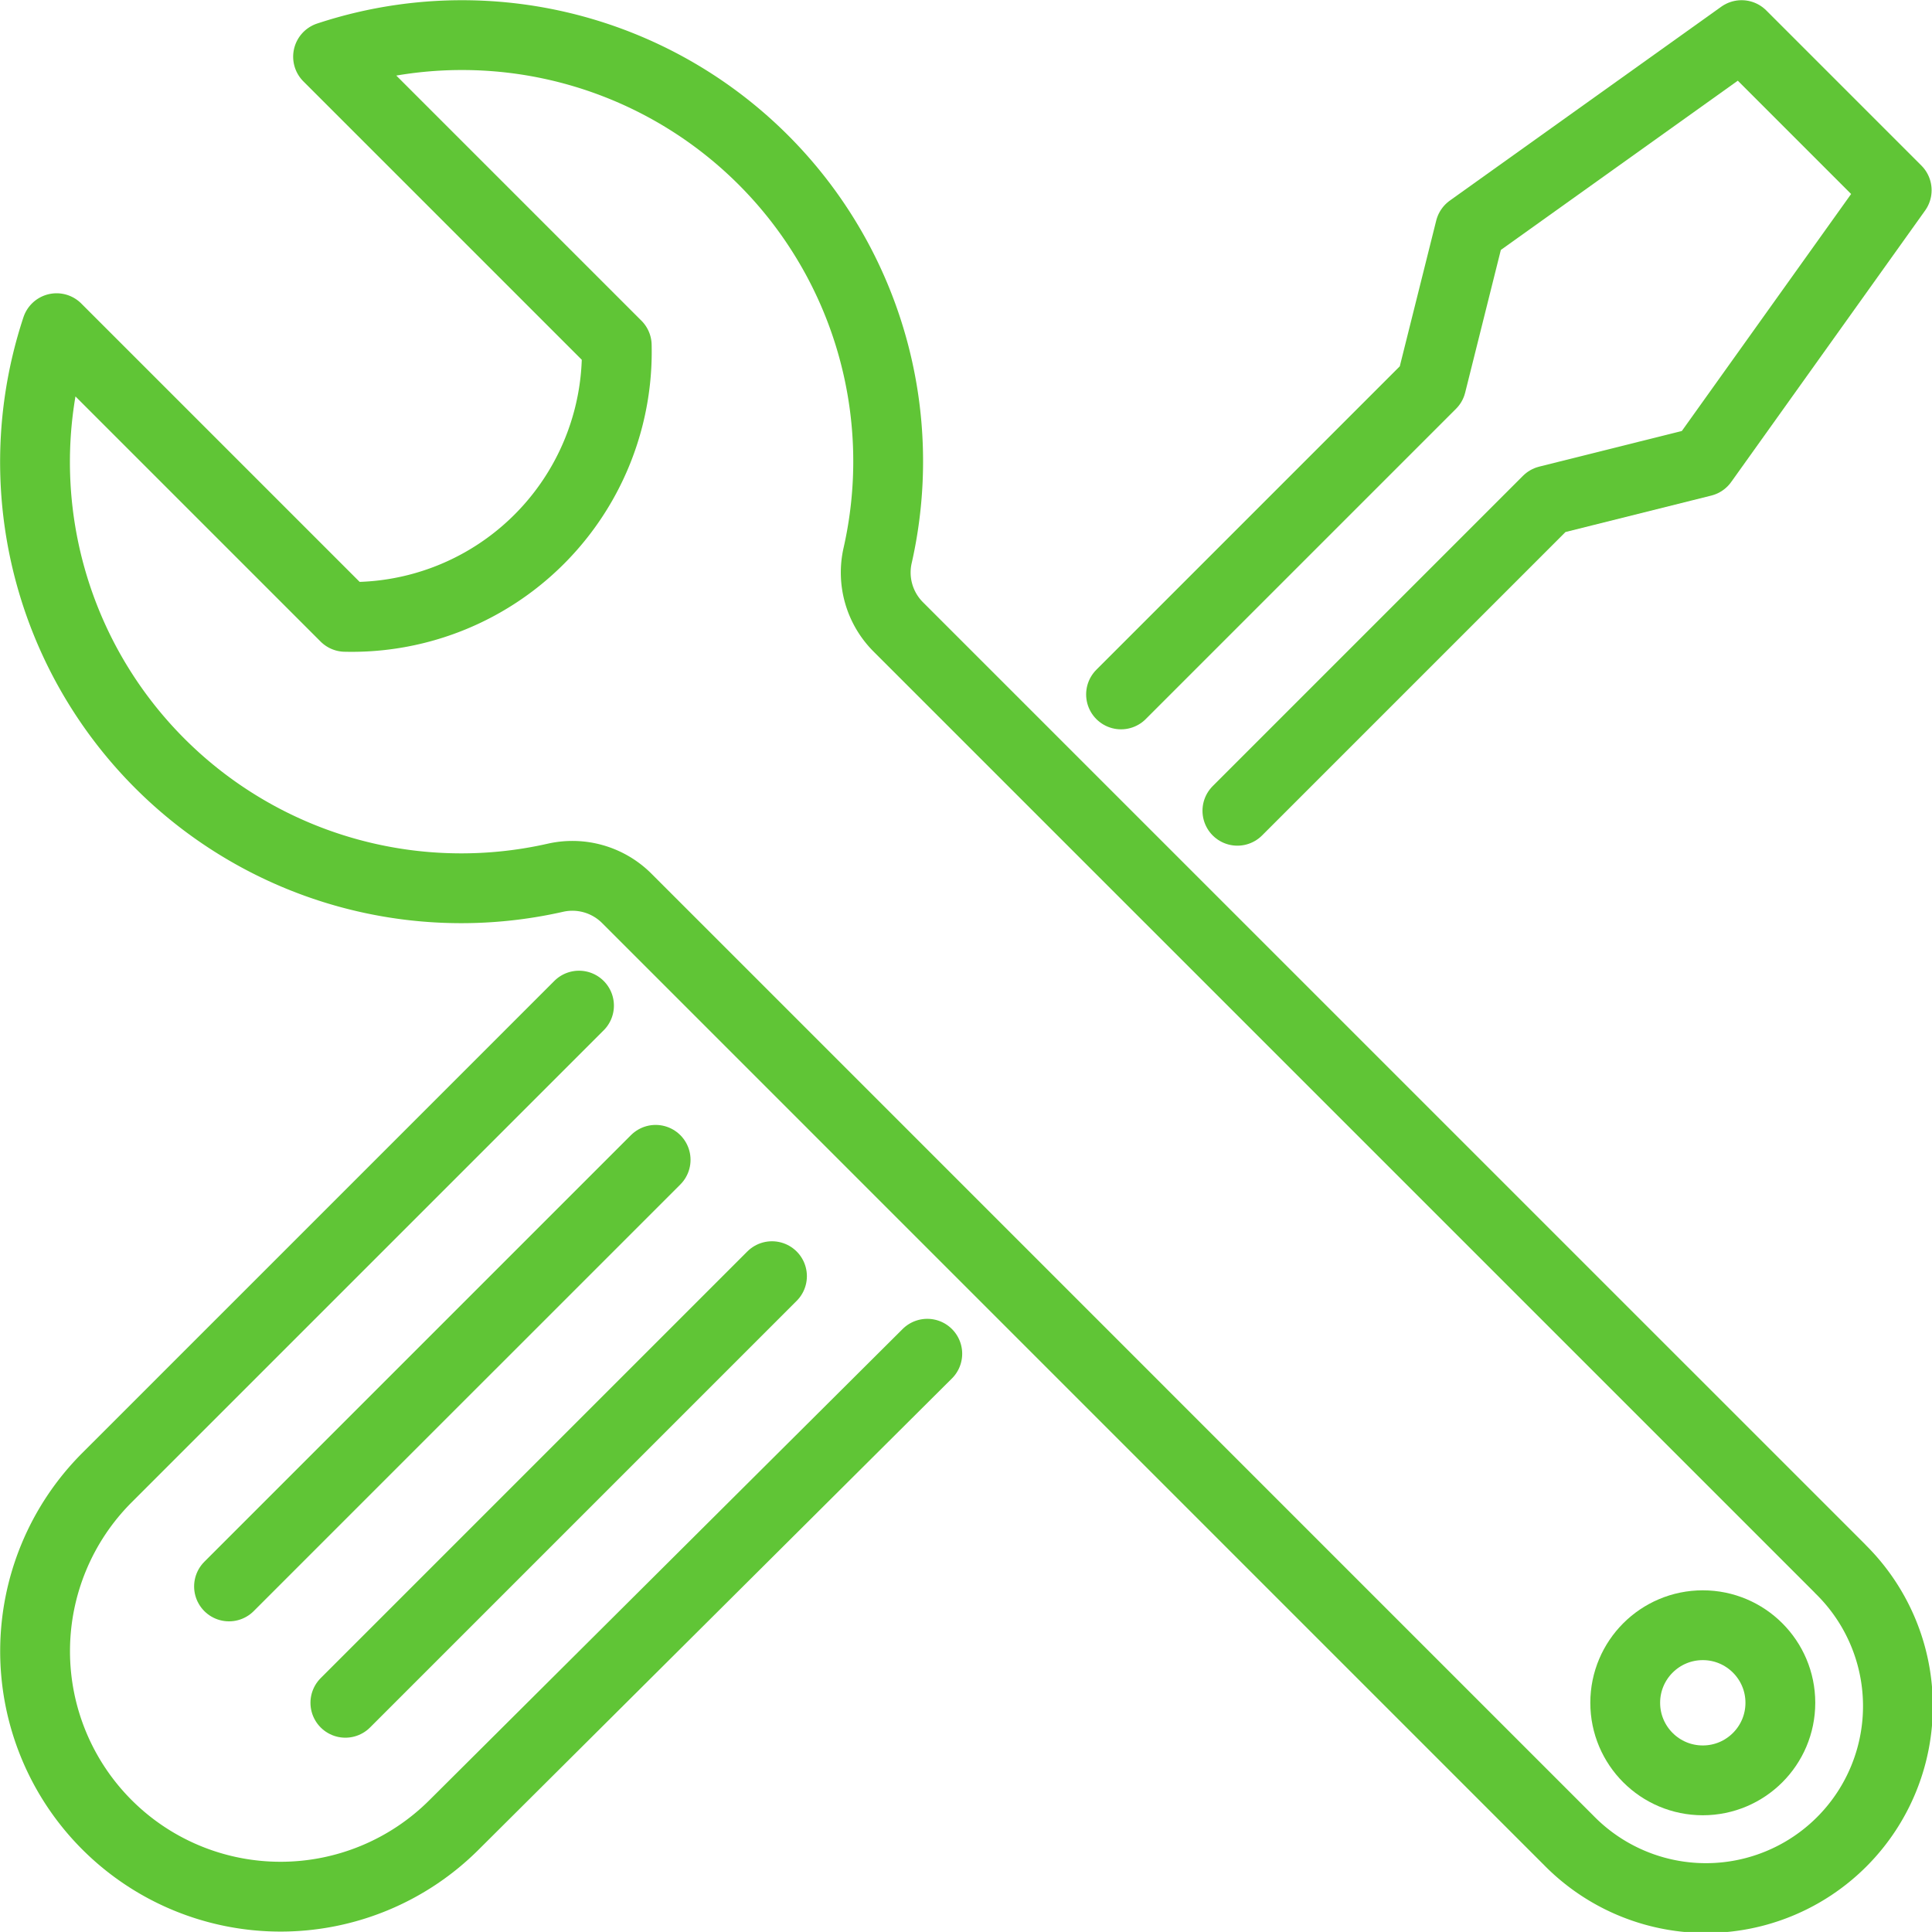
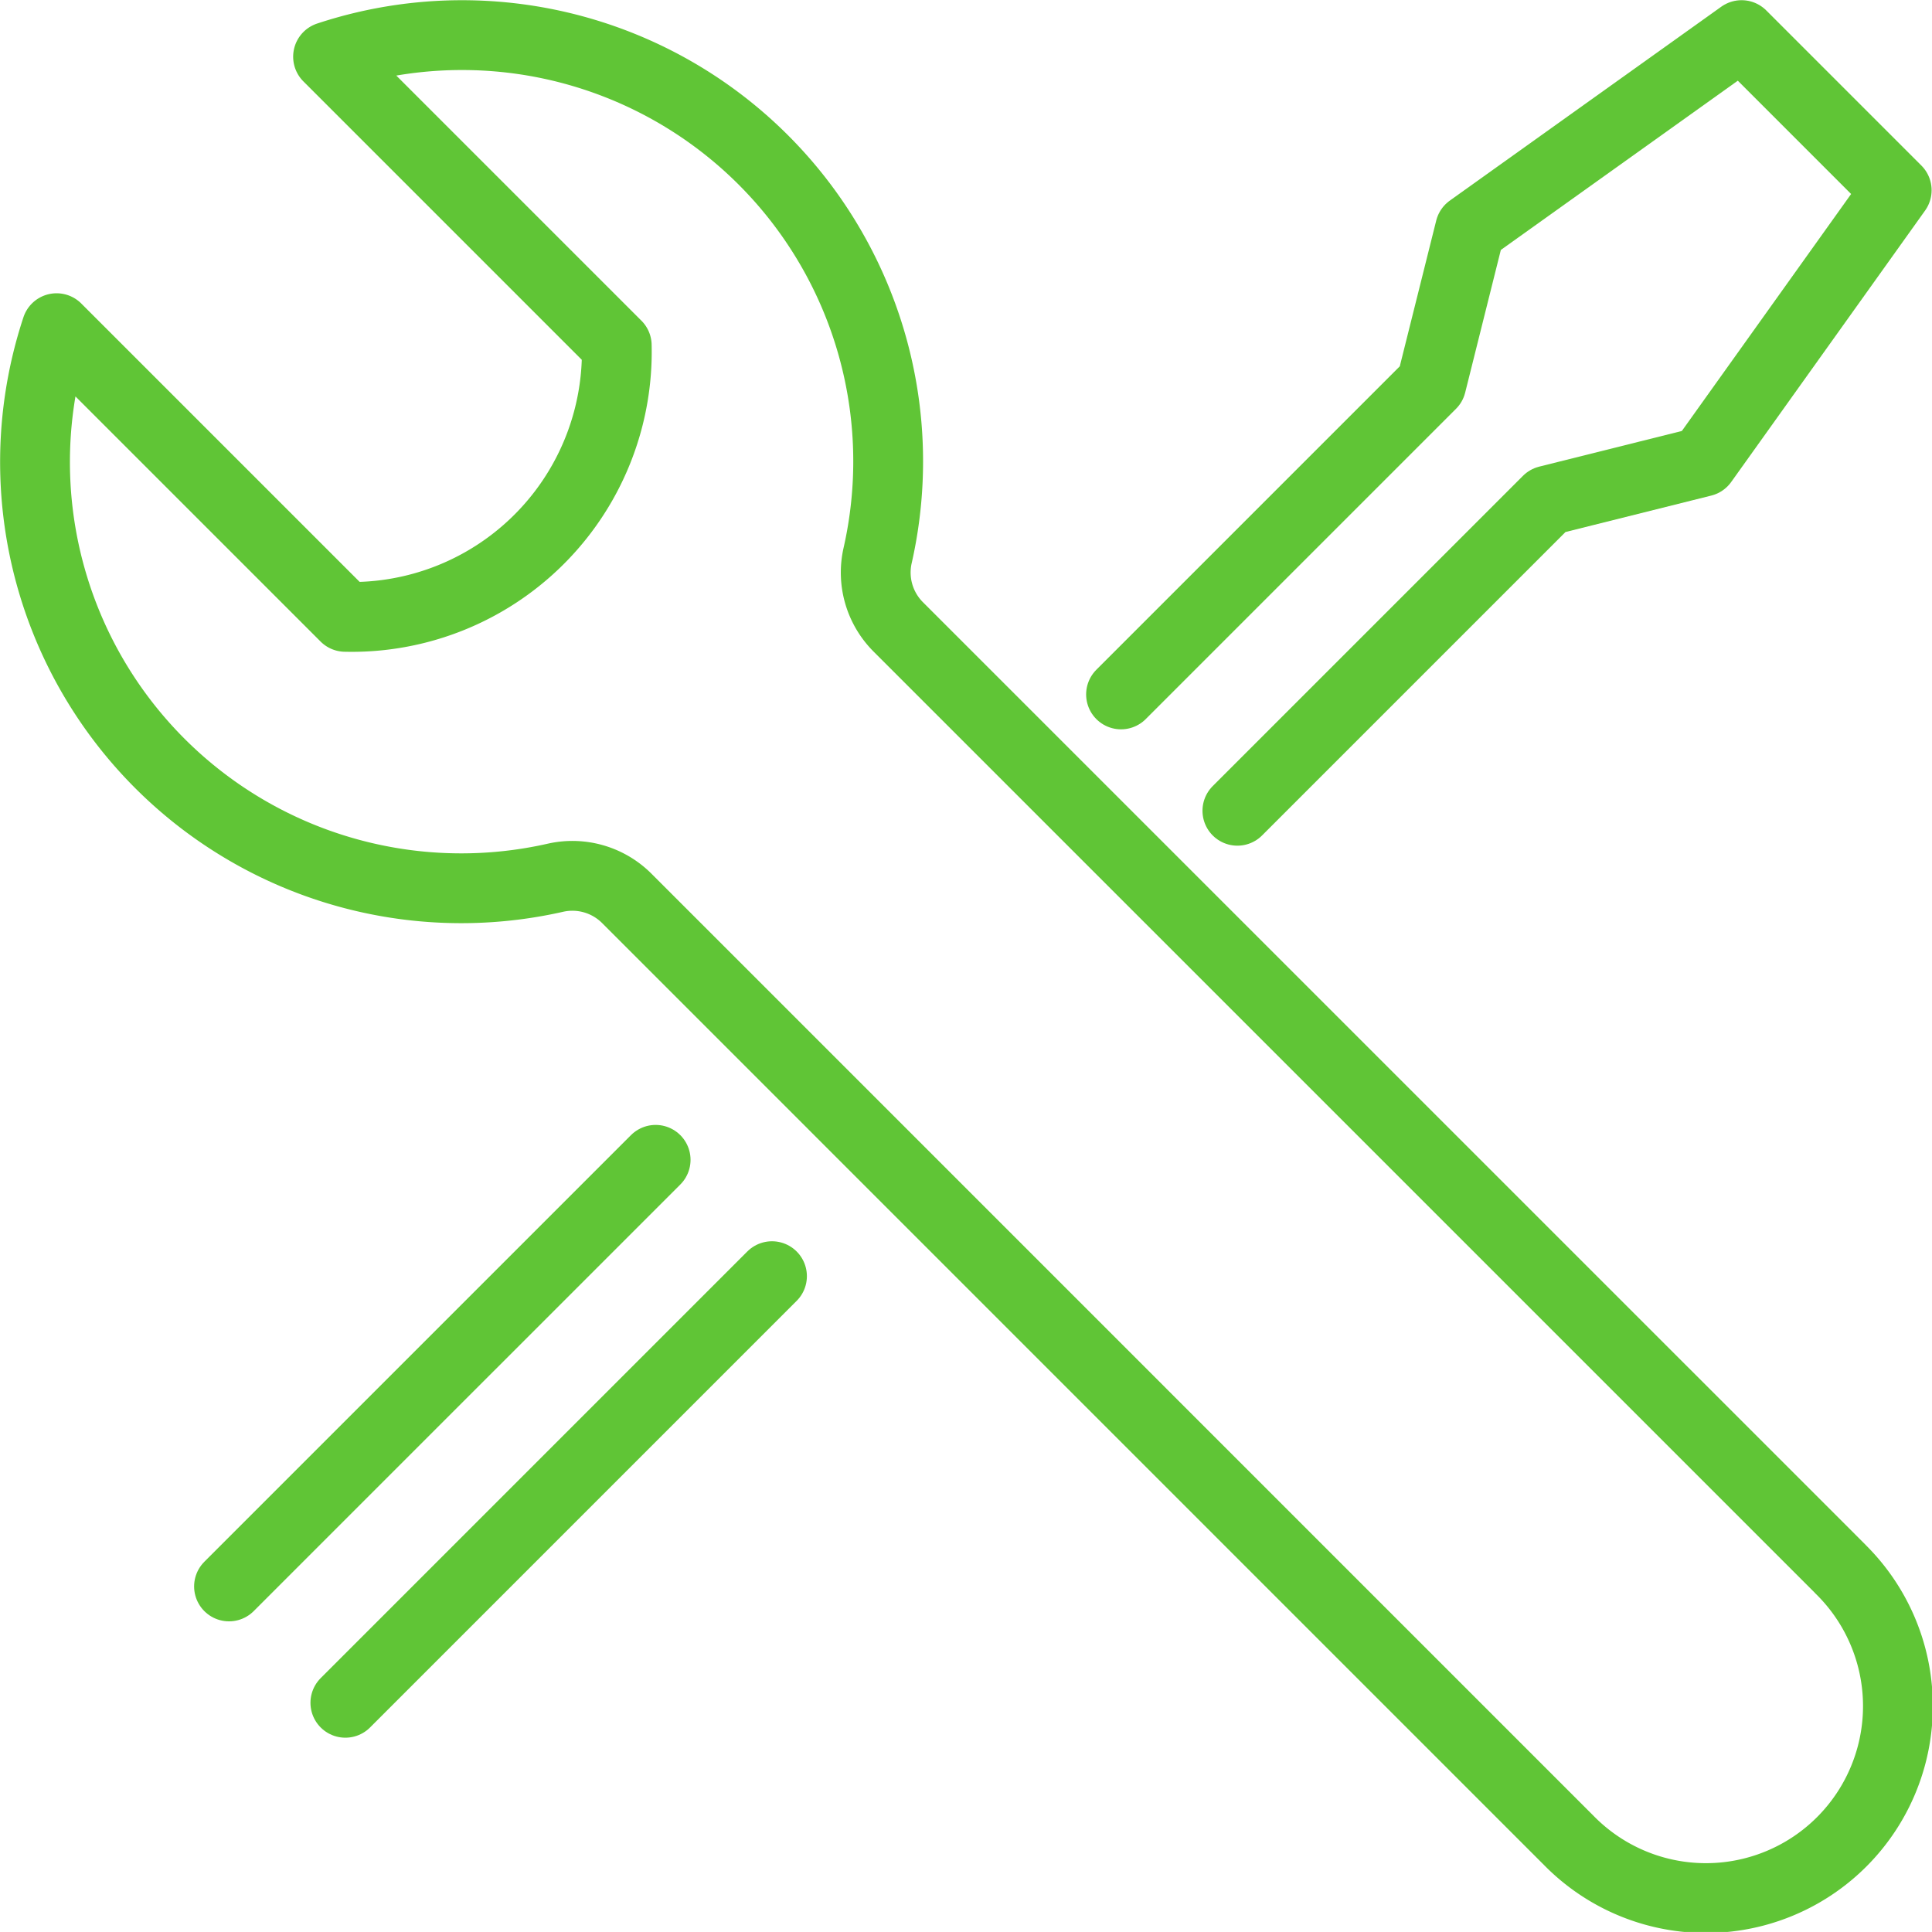
<svg xmlns="http://www.w3.org/2000/svg" width="49.815" height="49.814" viewBox="0 0 49.815 49.814">
  <g transform="translate(-1342.148 -3274.484)">
    <path d="M1374.053,3295.389l8-8,4-1,5-7-4-4-7,5-1,4-8,8" fill="none" stroke="#60c536" stroke-linecap="round" stroke-linejoin="round" stroke-width="1.8" />
    <line x1="11" y2="11" transform="translate(1348.053 3304.389)" fill="none" stroke="#60c536" stroke-linecap="round" stroke-linejoin="round" stroke-width="1.8" />
    <line y1="11" x2="11" transform="translate(1351.053 3307.389)" fill="none" stroke="#60c536" stroke-linecap="round" stroke-linejoin="round" stroke-width="1.8" />
-     <path d="M1357.077,3300.413l-12.17,12.17a6.329,6.329,0,1,0,8.95,8.952l12.2-12.146" fill="none" stroke="#60c536" stroke-linecap="round" stroke-linejoin="round" stroke-width="1.8" />
-     <path d="M1389.6,3314.938l-24.29-24.289a1.983,1.983,0,0,1-.533-1.842,10.989,10.989,0,0,0-14.17-12.861l7.443,7.443a6.835,6.835,0,0,1-7,7l-7.443-7.443a10.99,10.99,0,0,0,12.861,14.17,1.983,1.983,0,0,1,1.842.533l24.289,24.29a4.95,4.95,0,1,0,7-7Z" fill="none" stroke="#60c536" stroke-linecap="round" stroke-linejoin="round" stroke-width="1.8" />
-     <circle cx="2" cy="2" r="2" transform="translate(1384.053 3316.389)" fill="none" stroke="#60c536" stroke-linecap="round" stroke-linejoin="round" stroke-width="1.8" />
+     <path d="M1389.6,3314.938l-24.29-24.289a1.983,1.983,0,0,1-.533-1.842,10.989,10.989,0,0,0-14.17-12.861l7.443,7.443a6.835,6.835,0,0,1-7,7l-7.443-7.443a10.99,10.99,0,0,0,12.861,14.17,1.983,1.983,0,0,1,1.842.533l24.289,24.29a4.95,4.95,0,1,0,7-7" fill="none" stroke="#60c536" stroke-linecap="round" stroke-linejoin="round" stroke-width="1.8" />
  </g>
</svg>